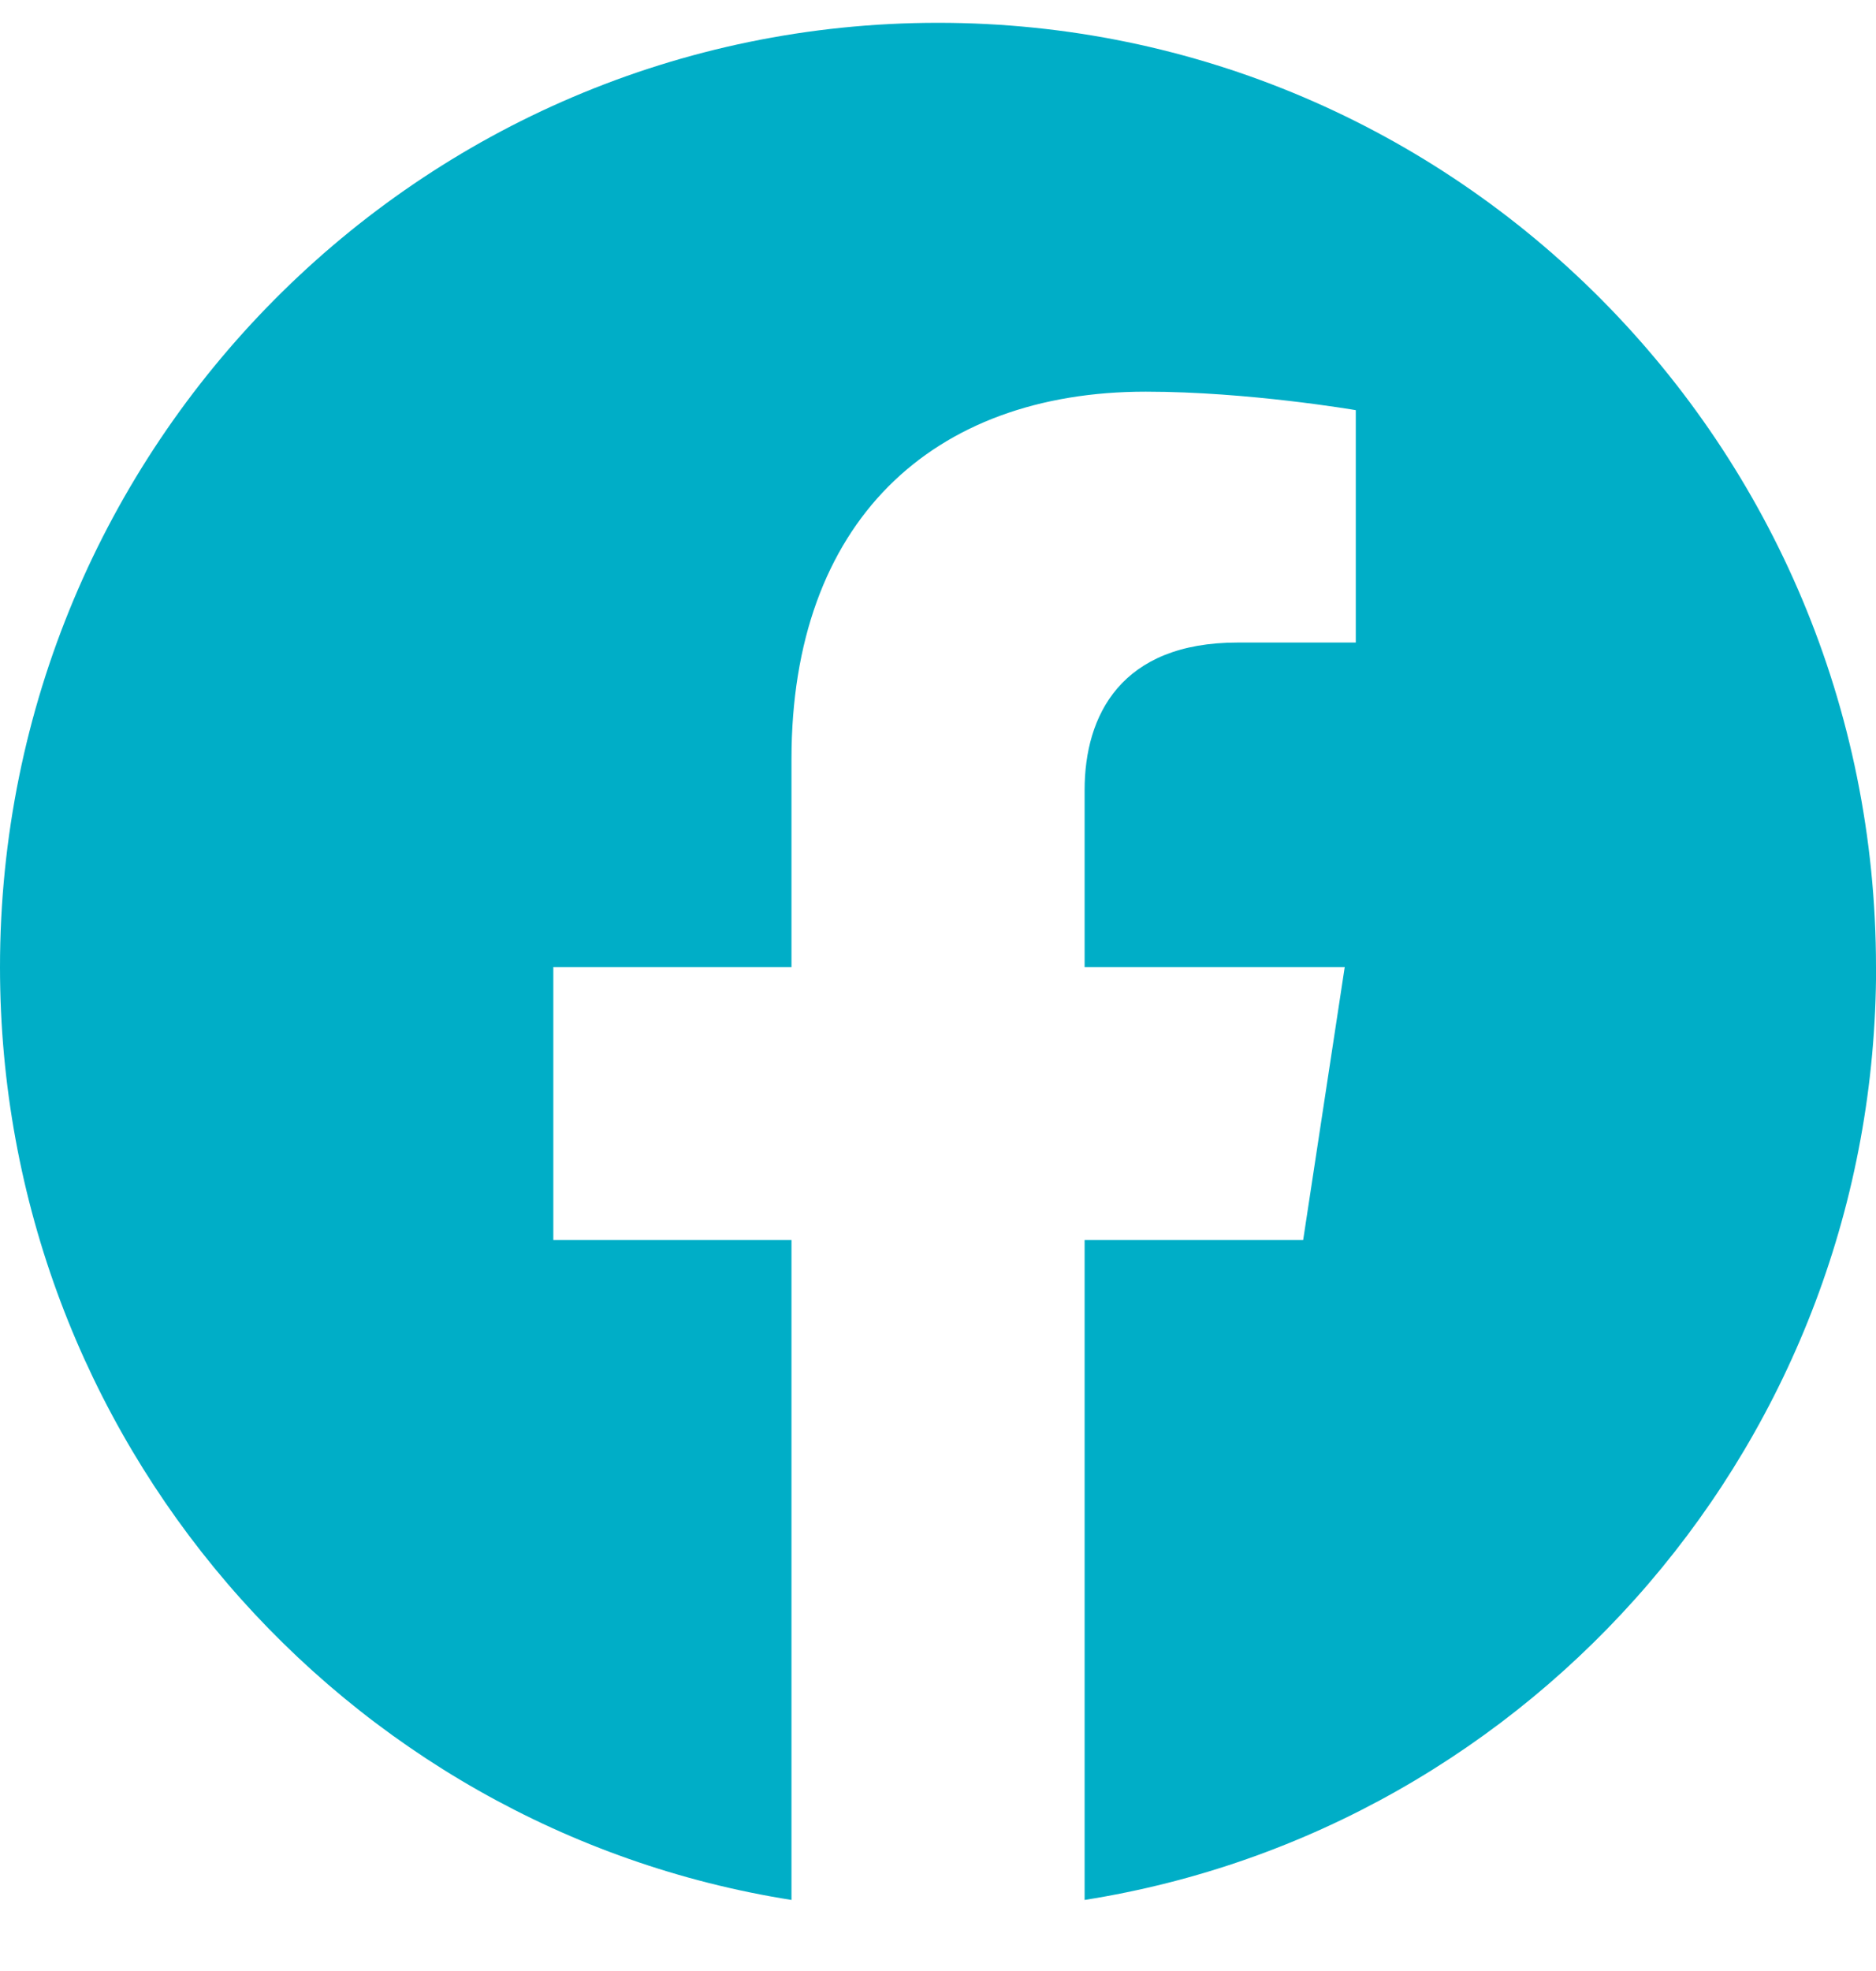
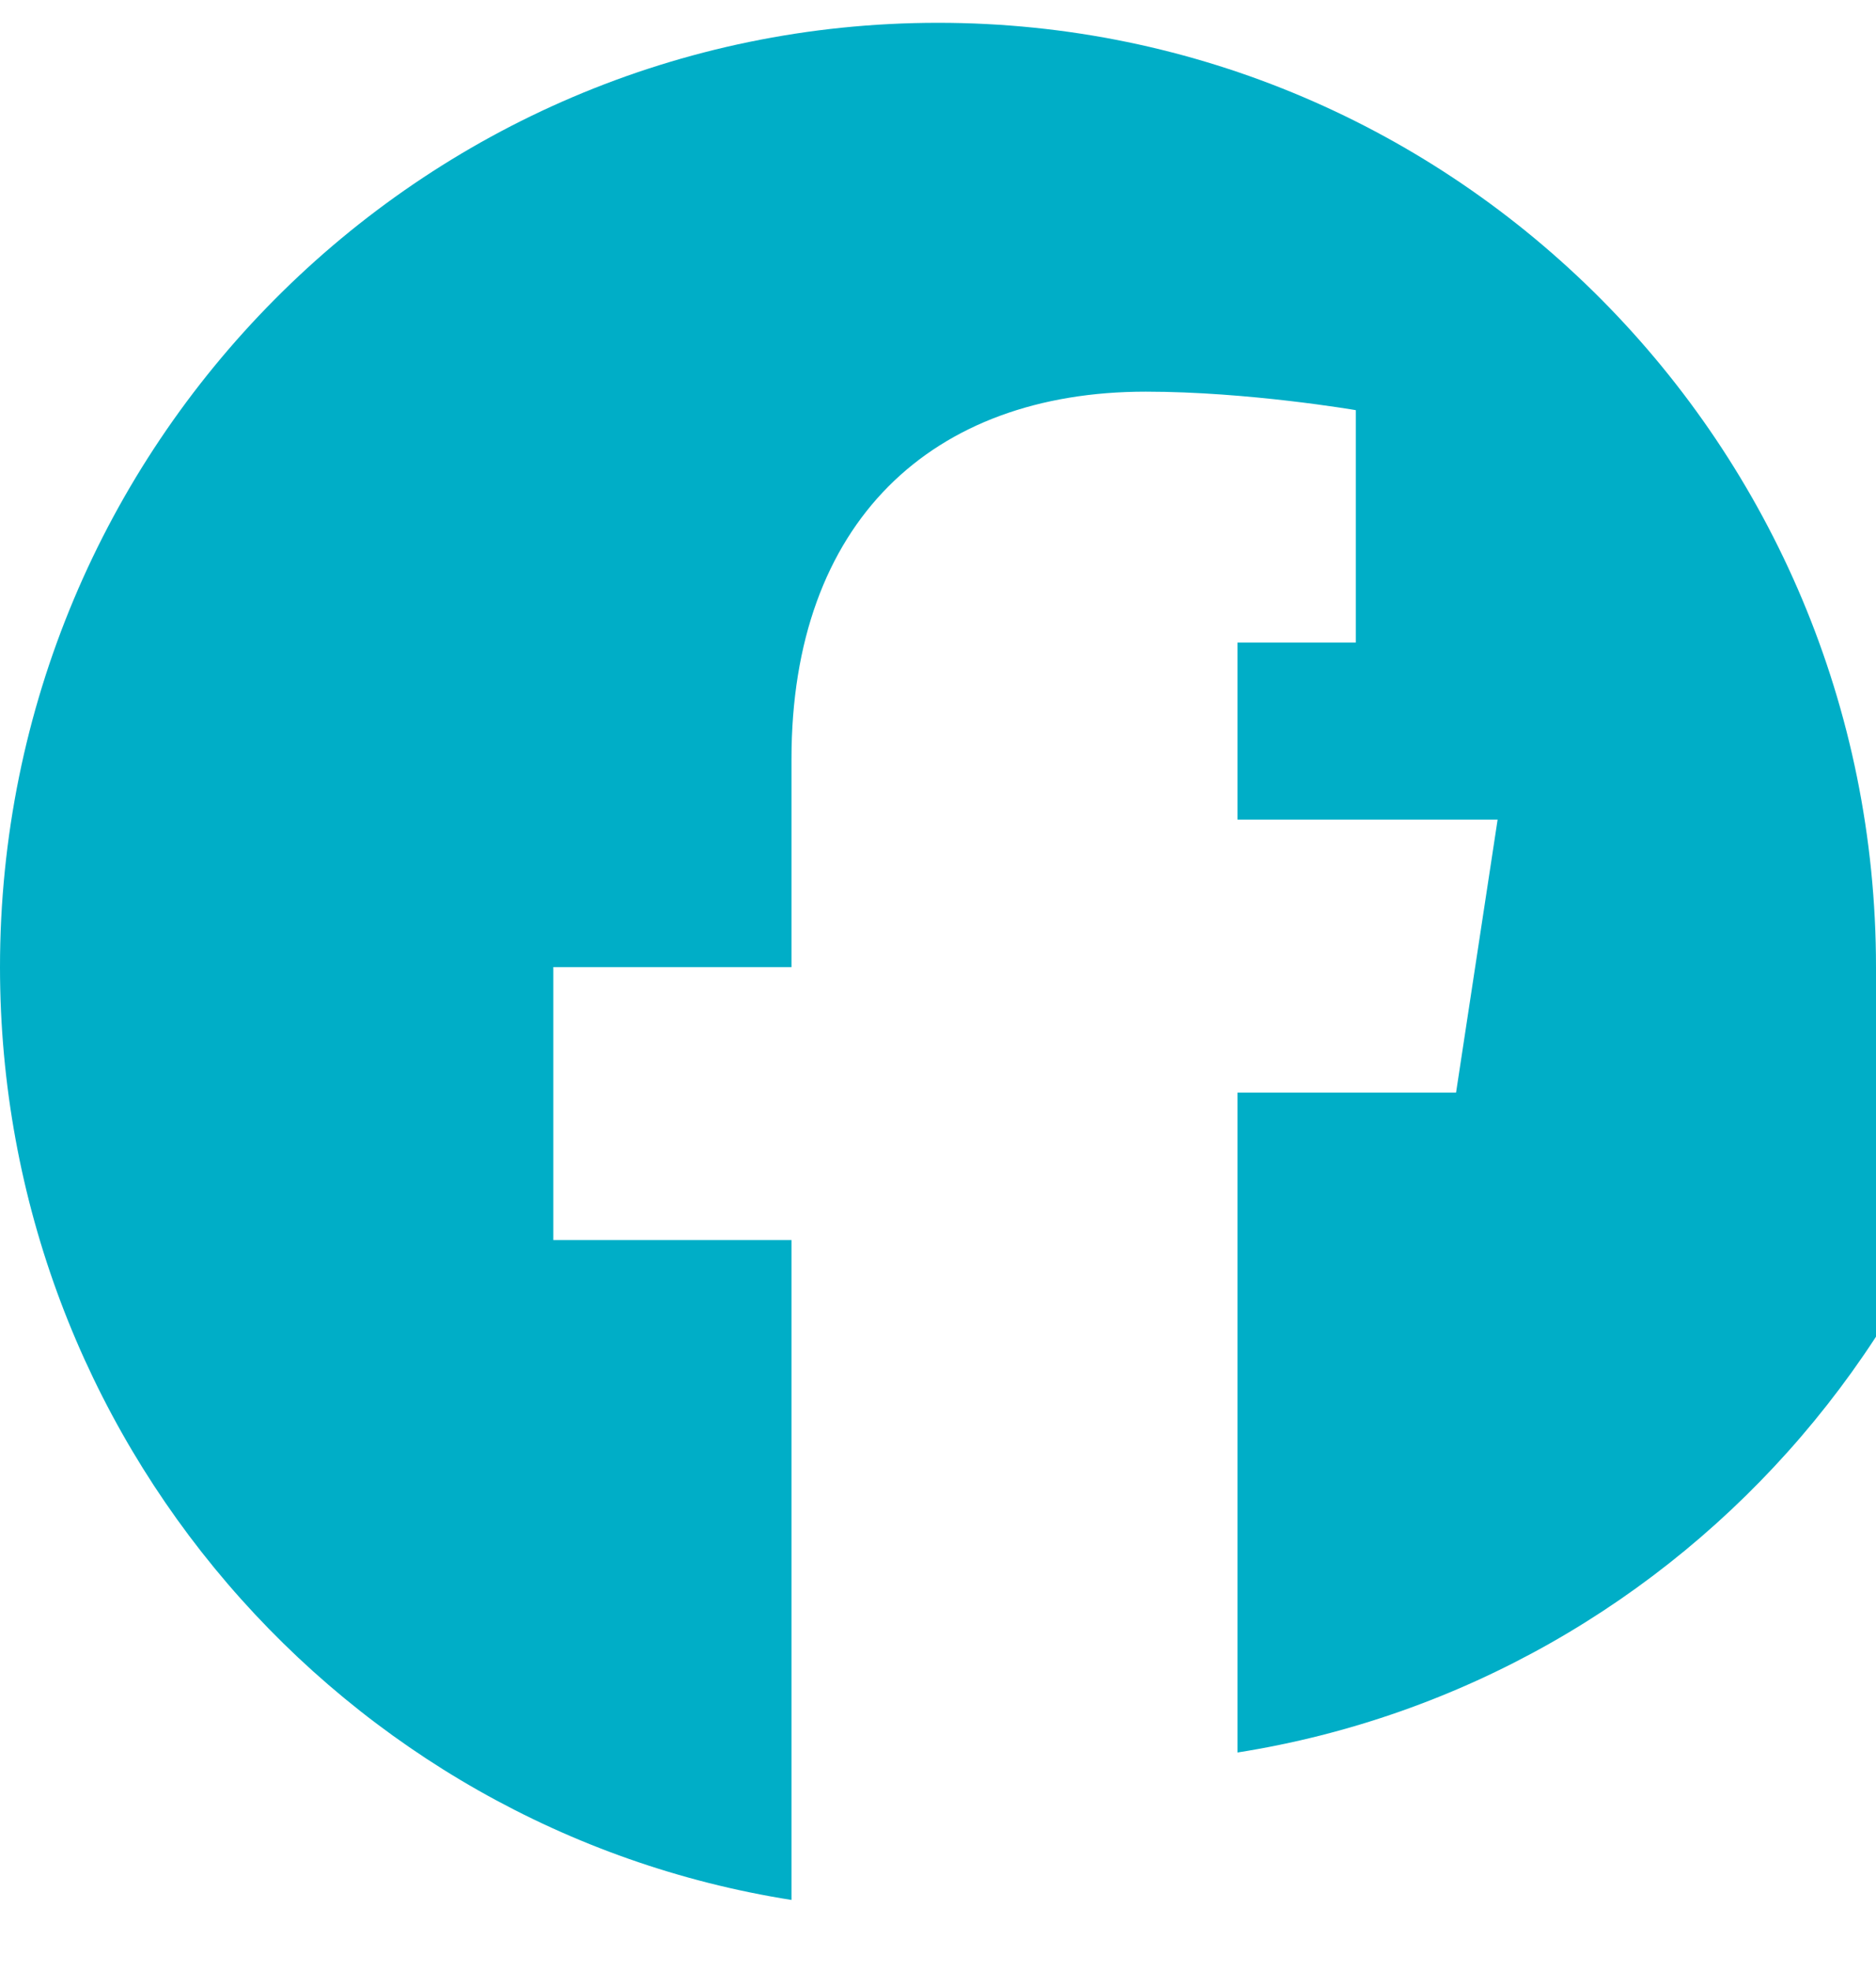
<svg xmlns="http://www.w3.org/2000/svg" id="Ebene_1" version="1.1" viewBox="0 0 20 21">
-   <path d="M20,10.304C20,4.747,15.523.243,10,.243S0,4.747,0,10.304c0,5.022,3.657,9.184,8.438,9.939v-7.031h-2.539v-2.908h2.539v-2.217c0-2.522,1.493-3.914,3.777-3.914,1.094,0,2.239.197,2.239.197v2.476h-1.261c-1.242,0-1.63.776-1.63,1.571v1.887h2.773l-.443,2.908h-2.33v7.031c4.781-.755,8.438-4.917,8.438-9.939Z" fill="#00AEC7" />
+   <path d="M20,10.304C20,4.747,15.523.243,10,.243S0,4.747,0,10.304c0,5.022,3.657,9.184,8.438,9.939v-7.031h-2.539v-2.908h2.539v-2.217c0-2.522,1.493-3.914,3.777-3.914,1.094,0,2.239.197,2.239.197v2.476h-1.261v1.887h2.773l-.443,2.908h-2.33v7.031c4.781-.755,8.438-4.917,8.438-9.939Z" fill="#00AEC7" />
</svg>